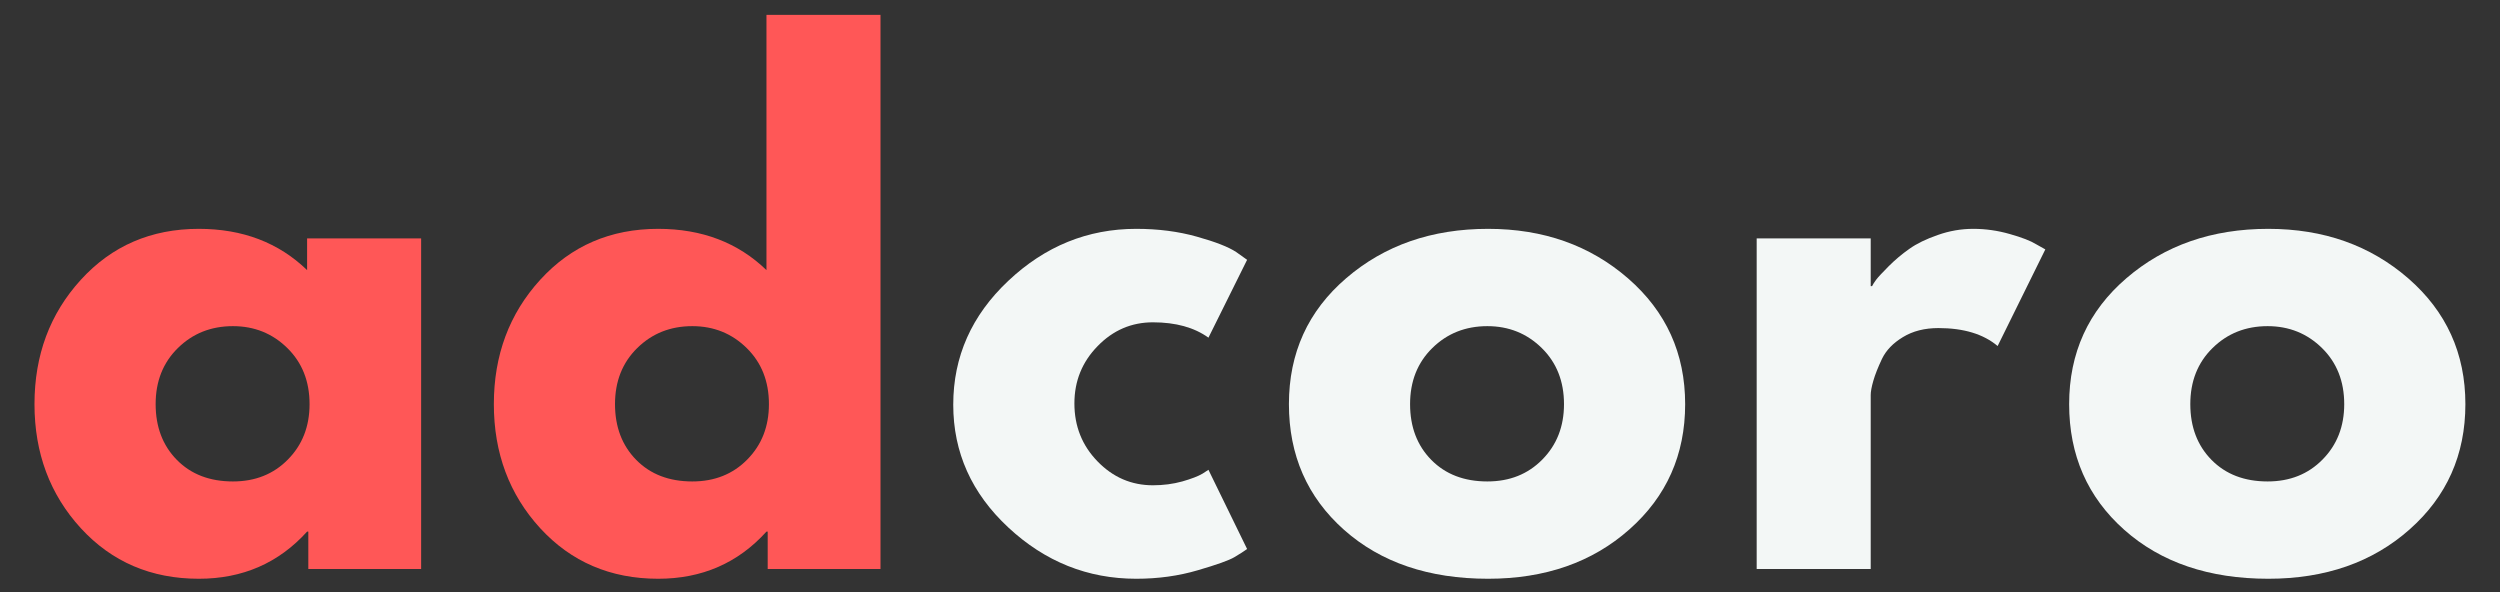
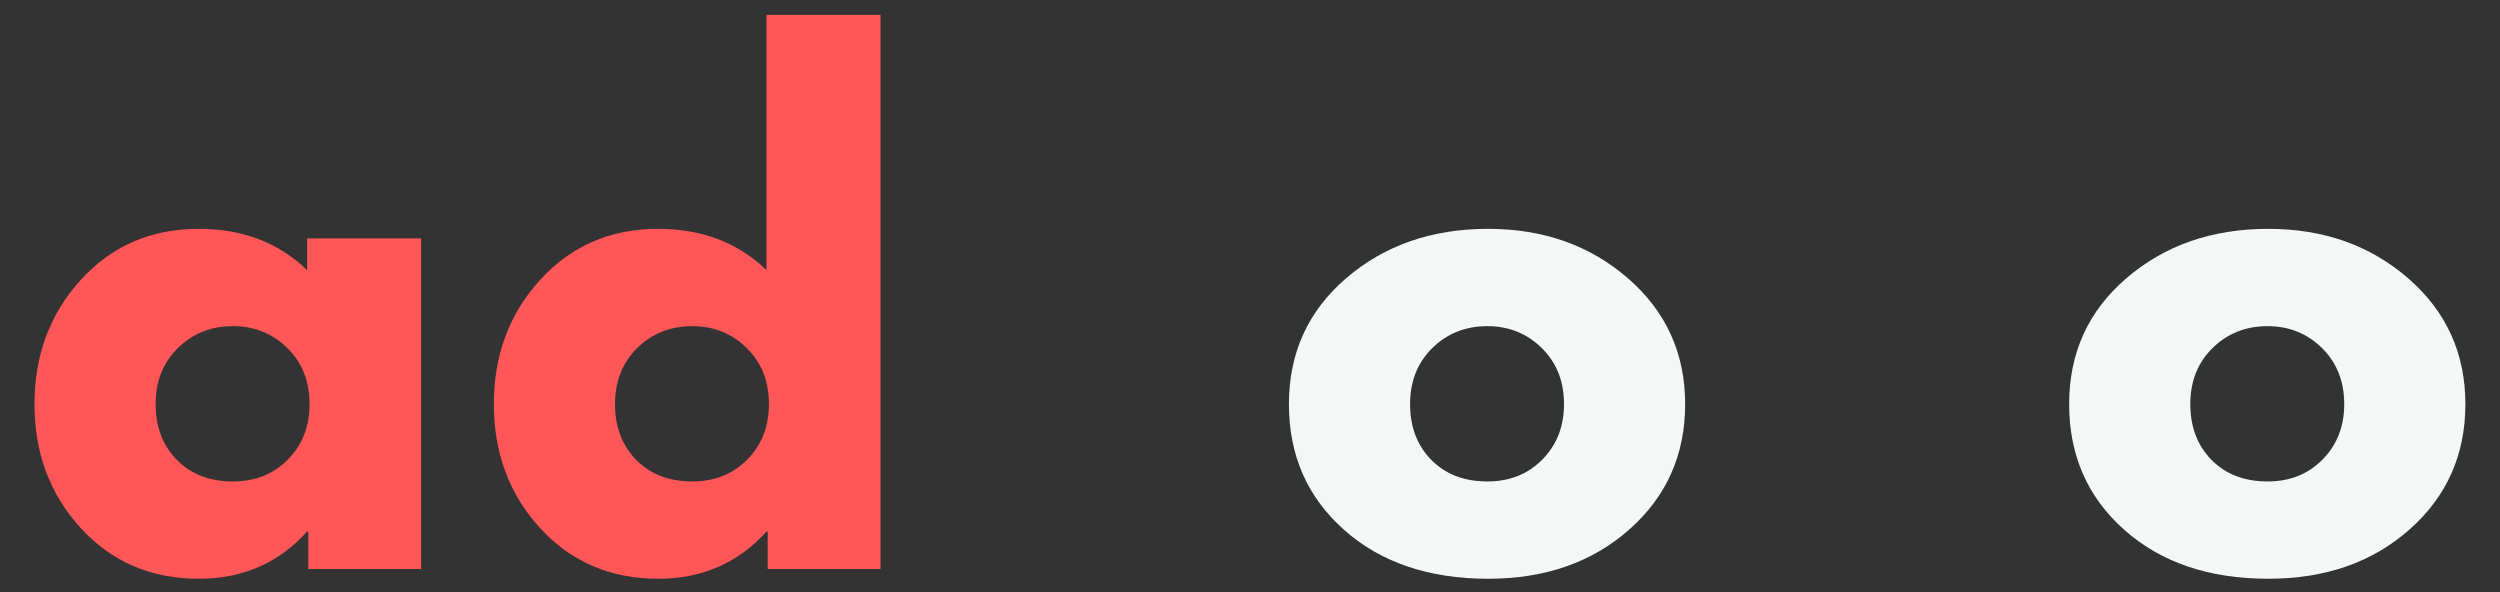
<svg xmlns="http://www.w3.org/2000/svg" width="380" zoomAndPan="magnify" viewBox="0 0 285 67.5" height="90" preserveAspectRatio="xMidYMid meet" version="1.0">
  <rect x="0" y="0" width="285" height="67.5" fill="#333333" stroke="none" />
  <defs>
    <g />
  </defs>
  <g fill="#ff5757" fill-opacity="1">
    <g transform="translate(2.243, 64.869)">
      <g>
        <path d="M 6.969 -4.656 C 3.445 -8.508 1.688 -13.223 1.688 -18.797 C 1.688 -24.379 3.445 -29.102 6.969 -32.969 C 10.5 -36.844 14.984 -38.781 20.422 -38.781 C 25.41 -38.781 29.523 -37.211 32.766 -34.078 L 32.766 -37.688 L 45.766 -37.688 L 45.766 0 L 32.906 0 L 32.906 -4.266 L 32.766 -4.266 C 29.523 -0.68 25.41 1.109 20.422 1.109 C 14.984 1.109 10.5 -0.812 6.969 -4.656 Z M 18.031 -25.188 C 16.344 -23.531 15.5 -21.398 15.5 -18.797 C 15.5 -16.203 16.305 -14.082 17.922 -12.438 C 19.535 -10.801 21.664 -9.984 24.312 -9.984 C 26.852 -9.984 28.941 -10.816 30.578 -12.484 C 32.223 -14.148 33.047 -16.254 33.047 -18.797 C 33.047 -21.398 32.203 -23.531 30.516 -25.188 C 28.828 -26.852 26.758 -27.688 24.312 -27.688 C 21.812 -27.688 19.719 -26.852 18.031 -25.188 Z M 18.031 -25.188 " />
      </g>
    </g>
  </g>
  <g fill="#ff5757" fill-opacity="1">
    <g transform="translate(54.611, 64.869)">
      <g>
        <path d="M 6.969 -4.656 C 3.445 -8.508 1.688 -13.223 1.688 -18.797 C 1.688 -24.379 3.445 -29.102 6.969 -32.969 C 10.5 -36.844 14.984 -38.781 20.422 -38.781 C 25.41 -38.781 29.523 -37.211 32.766 -34.078 L 32.766 -63.172 L 45.766 -63.172 L 45.766 0 L 32.906 0 L 32.906 -4.266 L 32.766 -4.266 C 29.523 -0.68 25.41 1.109 20.422 1.109 C 14.984 1.109 10.5 -0.812 6.969 -4.656 Z M 18.031 -25.188 C 16.344 -23.531 15.5 -21.398 15.5 -18.797 C 15.5 -16.203 16.305 -14.082 17.922 -12.438 C 19.535 -10.801 21.664 -9.984 24.312 -9.984 C 26.852 -9.984 28.941 -10.816 30.578 -12.484 C 32.223 -14.148 33.047 -16.254 33.047 -18.797 C 33.047 -21.398 32.203 -23.531 30.516 -25.188 C 28.828 -26.852 26.758 -27.688 24.312 -27.688 C 21.812 -27.688 19.719 -26.852 18.031 -25.188 Z M 18.031 -25.188 " />
      </g>
    </g>
  </g>
  <g fill="#f3f7f6" fill-opacity="1">
    <g transform="translate(106.982, 64.869)">
      <g>
-         <path d="M 24.453 -28.125 C 22.004 -28.125 19.898 -27.219 18.141 -25.406 C 16.379 -23.602 15.5 -21.426 15.5 -18.875 C 15.5 -16.281 16.379 -14.078 18.141 -12.266 C 19.898 -10.453 22.004 -9.547 24.453 -9.547 C 25.629 -9.547 26.742 -9.691 27.797 -9.984 C 28.848 -10.285 29.617 -10.582 30.109 -10.875 L 30.781 -11.312 L 35.188 -2.281 C 34.844 -2.031 34.363 -1.723 33.75 -1.359 C 33.133 -0.992 31.738 -0.492 29.562 0.141 C 27.383 0.785 25.047 1.109 22.547 1.109 C 17.016 1.109 12.156 -0.836 7.969 -4.734 C 3.781 -8.629 1.688 -13.297 1.688 -18.734 C 1.688 -24.211 3.781 -28.922 7.969 -32.859 C 12.156 -36.805 17.016 -38.781 22.547 -38.781 C 25.047 -38.781 27.348 -38.484 29.453 -37.891 C 31.555 -37.305 33.051 -36.723 33.938 -36.141 L 35.188 -35.25 L 30.781 -26.375 C 29.164 -27.539 27.055 -28.125 24.453 -28.125 Z M 24.453 -28.125 " />
-       </g>
+         </g>
    </g>
  </g>
  <g fill="#f3f7f6" fill-opacity="1">
    <g transform="translate(145.249, 64.869)">
      <g>
        <path d="M 7.969 -4.469 C 3.781 -8.195 1.688 -12.973 1.688 -18.797 C 1.688 -24.629 3.863 -29.414 8.219 -33.156 C 12.582 -36.906 17.973 -38.781 24.391 -38.781 C 30.703 -38.781 36.023 -36.895 40.359 -33.125 C 44.691 -29.352 46.859 -24.578 46.859 -18.797 C 46.859 -13.023 44.738 -8.266 40.5 -4.516 C 36.27 -0.766 30.898 1.109 24.391 1.109 C 17.629 1.109 12.156 -0.75 7.969 -4.469 Z M 18.031 -25.188 C 16.344 -23.531 15.5 -21.398 15.5 -18.797 C 15.5 -16.203 16.305 -14.082 17.922 -12.438 C 19.535 -10.801 21.664 -9.984 24.312 -9.984 C 26.852 -9.984 28.941 -10.816 30.578 -12.484 C 32.223 -14.148 33.047 -16.254 33.047 -18.797 C 33.047 -21.398 32.203 -23.531 30.516 -25.188 C 28.828 -26.852 26.758 -27.688 24.312 -27.688 C 21.812 -27.688 19.719 -26.852 18.031 -25.188 Z M 18.031 -25.188 " />
      </g>
    </g>
  </g>
  <g fill="#f3f7f6" fill-opacity="1">
    <g transform="translate(195.855, 64.869)">
      <g>
-         <path d="M 4.406 0 L 4.406 -37.688 L 17.406 -37.688 L 17.406 -32.25 L 17.562 -32.25 C 17.656 -32.445 17.812 -32.691 18.031 -32.984 C 18.25 -33.273 18.723 -33.785 19.453 -34.516 C 20.191 -35.254 20.977 -35.914 21.812 -36.5 C 22.645 -37.094 23.723 -37.617 25.047 -38.078 C 26.367 -38.547 27.719 -38.781 29.094 -38.781 C 30.508 -38.781 31.898 -38.582 33.266 -38.188 C 34.641 -37.801 35.645 -37.41 36.281 -37.016 L 37.312 -36.438 L 31.875 -25.422 C 30.258 -26.785 28.008 -27.469 25.125 -27.469 C 23.551 -27.469 22.203 -27.125 21.078 -26.438 C 19.953 -25.758 19.156 -24.93 18.688 -23.953 C 18.227 -22.973 17.898 -22.141 17.703 -21.453 C 17.504 -20.766 17.406 -20.223 17.406 -19.828 L 17.406 0 Z M 4.406 0 " />
-       </g>
+         </g>
    </g>
  </g>
  <g fill="#f3f7f6" fill-opacity="1">
    <g transform="translate(234.195, 64.869)">
      <g>
        <path d="M 7.969 -4.469 C 3.781 -8.195 1.688 -12.973 1.688 -18.797 C 1.688 -24.629 3.863 -29.414 8.219 -33.156 C 12.582 -36.906 17.973 -38.781 24.391 -38.781 C 30.703 -38.781 36.023 -36.895 40.359 -33.125 C 44.691 -29.352 46.859 -24.578 46.859 -18.797 C 46.859 -13.023 44.738 -8.266 40.5 -4.516 C 36.27 -0.766 30.898 1.109 24.391 1.109 C 17.629 1.109 12.156 -0.75 7.969 -4.469 Z M 18.031 -25.188 C 16.344 -23.531 15.5 -21.398 15.5 -18.797 C 15.5 -16.203 16.305 -14.082 17.922 -12.438 C 19.535 -10.801 21.664 -9.984 24.312 -9.984 C 26.852 -9.984 28.941 -10.816 30.578 -12.484 C 32.223 -14.148 33.047 -16.254 33.047 -18.797 C 33.047 -21.398 32.203 -23.531 30.516 -25.188 C 28.828 -26.852 26.758 -27.688 24.312 -27.688 C 21.812 -27.688 19.719 -26.852 18.031 -25.188 Z M 18.031 -25.188 " />
      </g>
    </g>
  </g>
</svg>